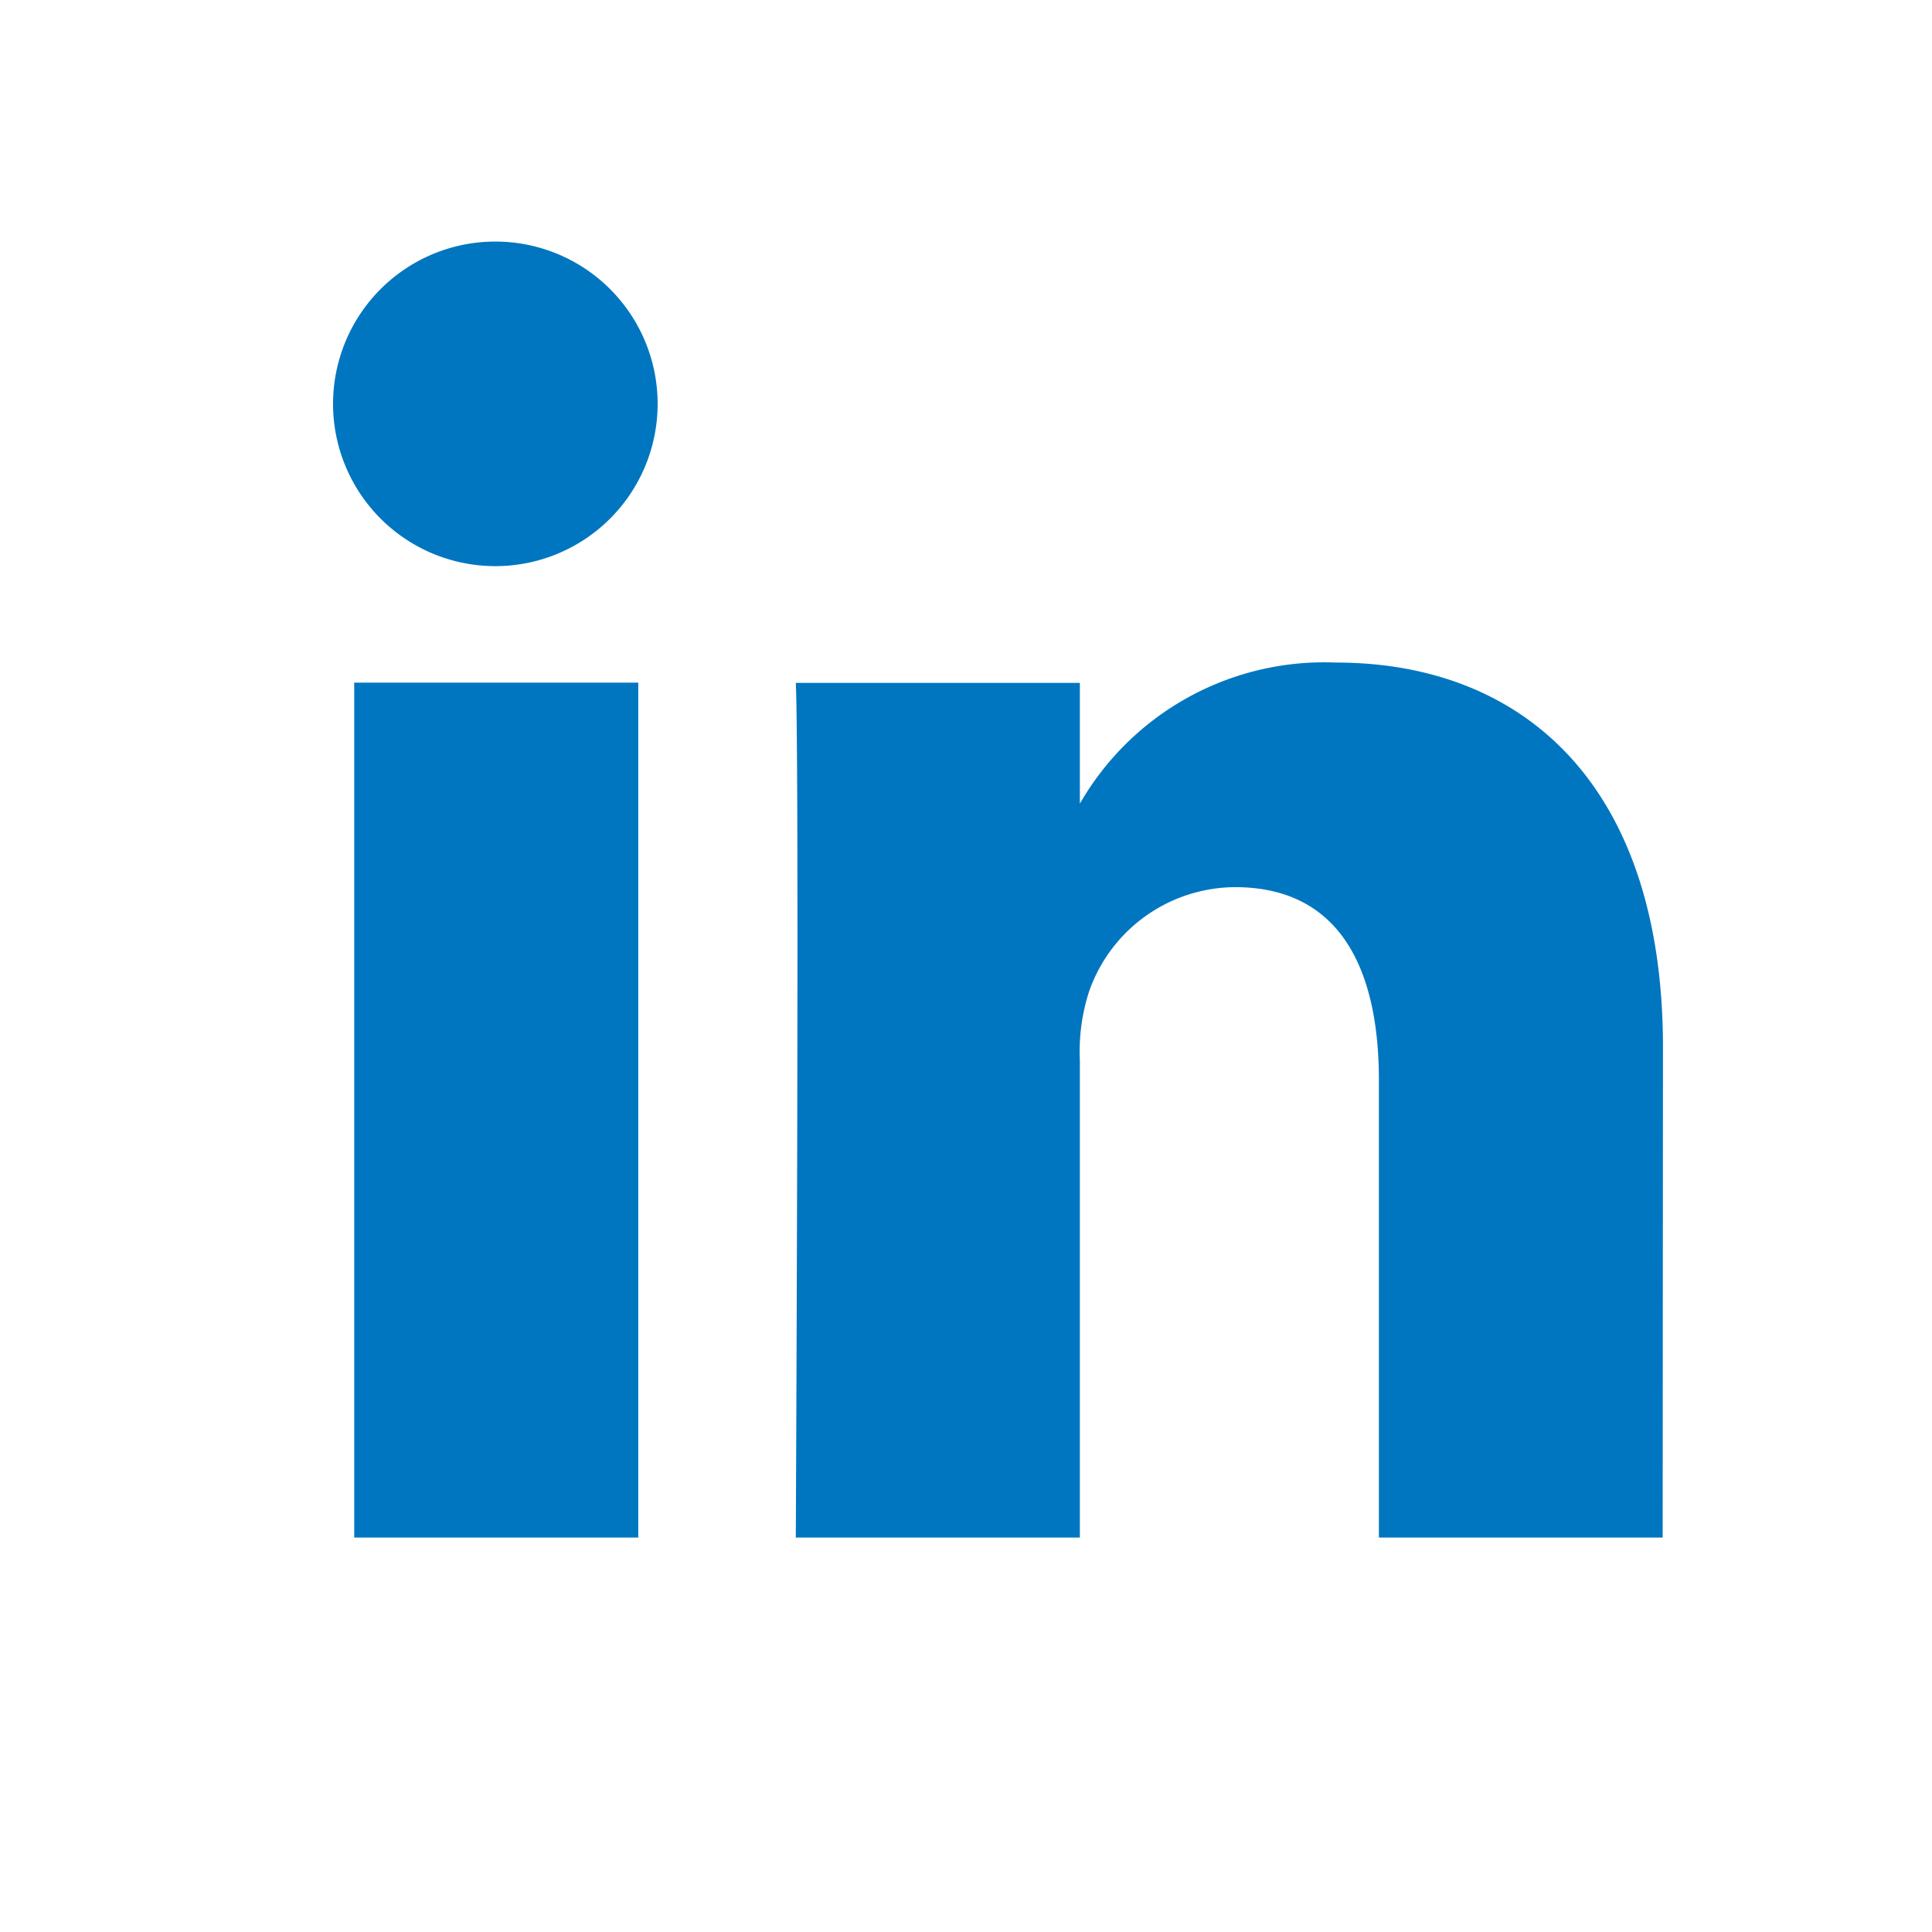
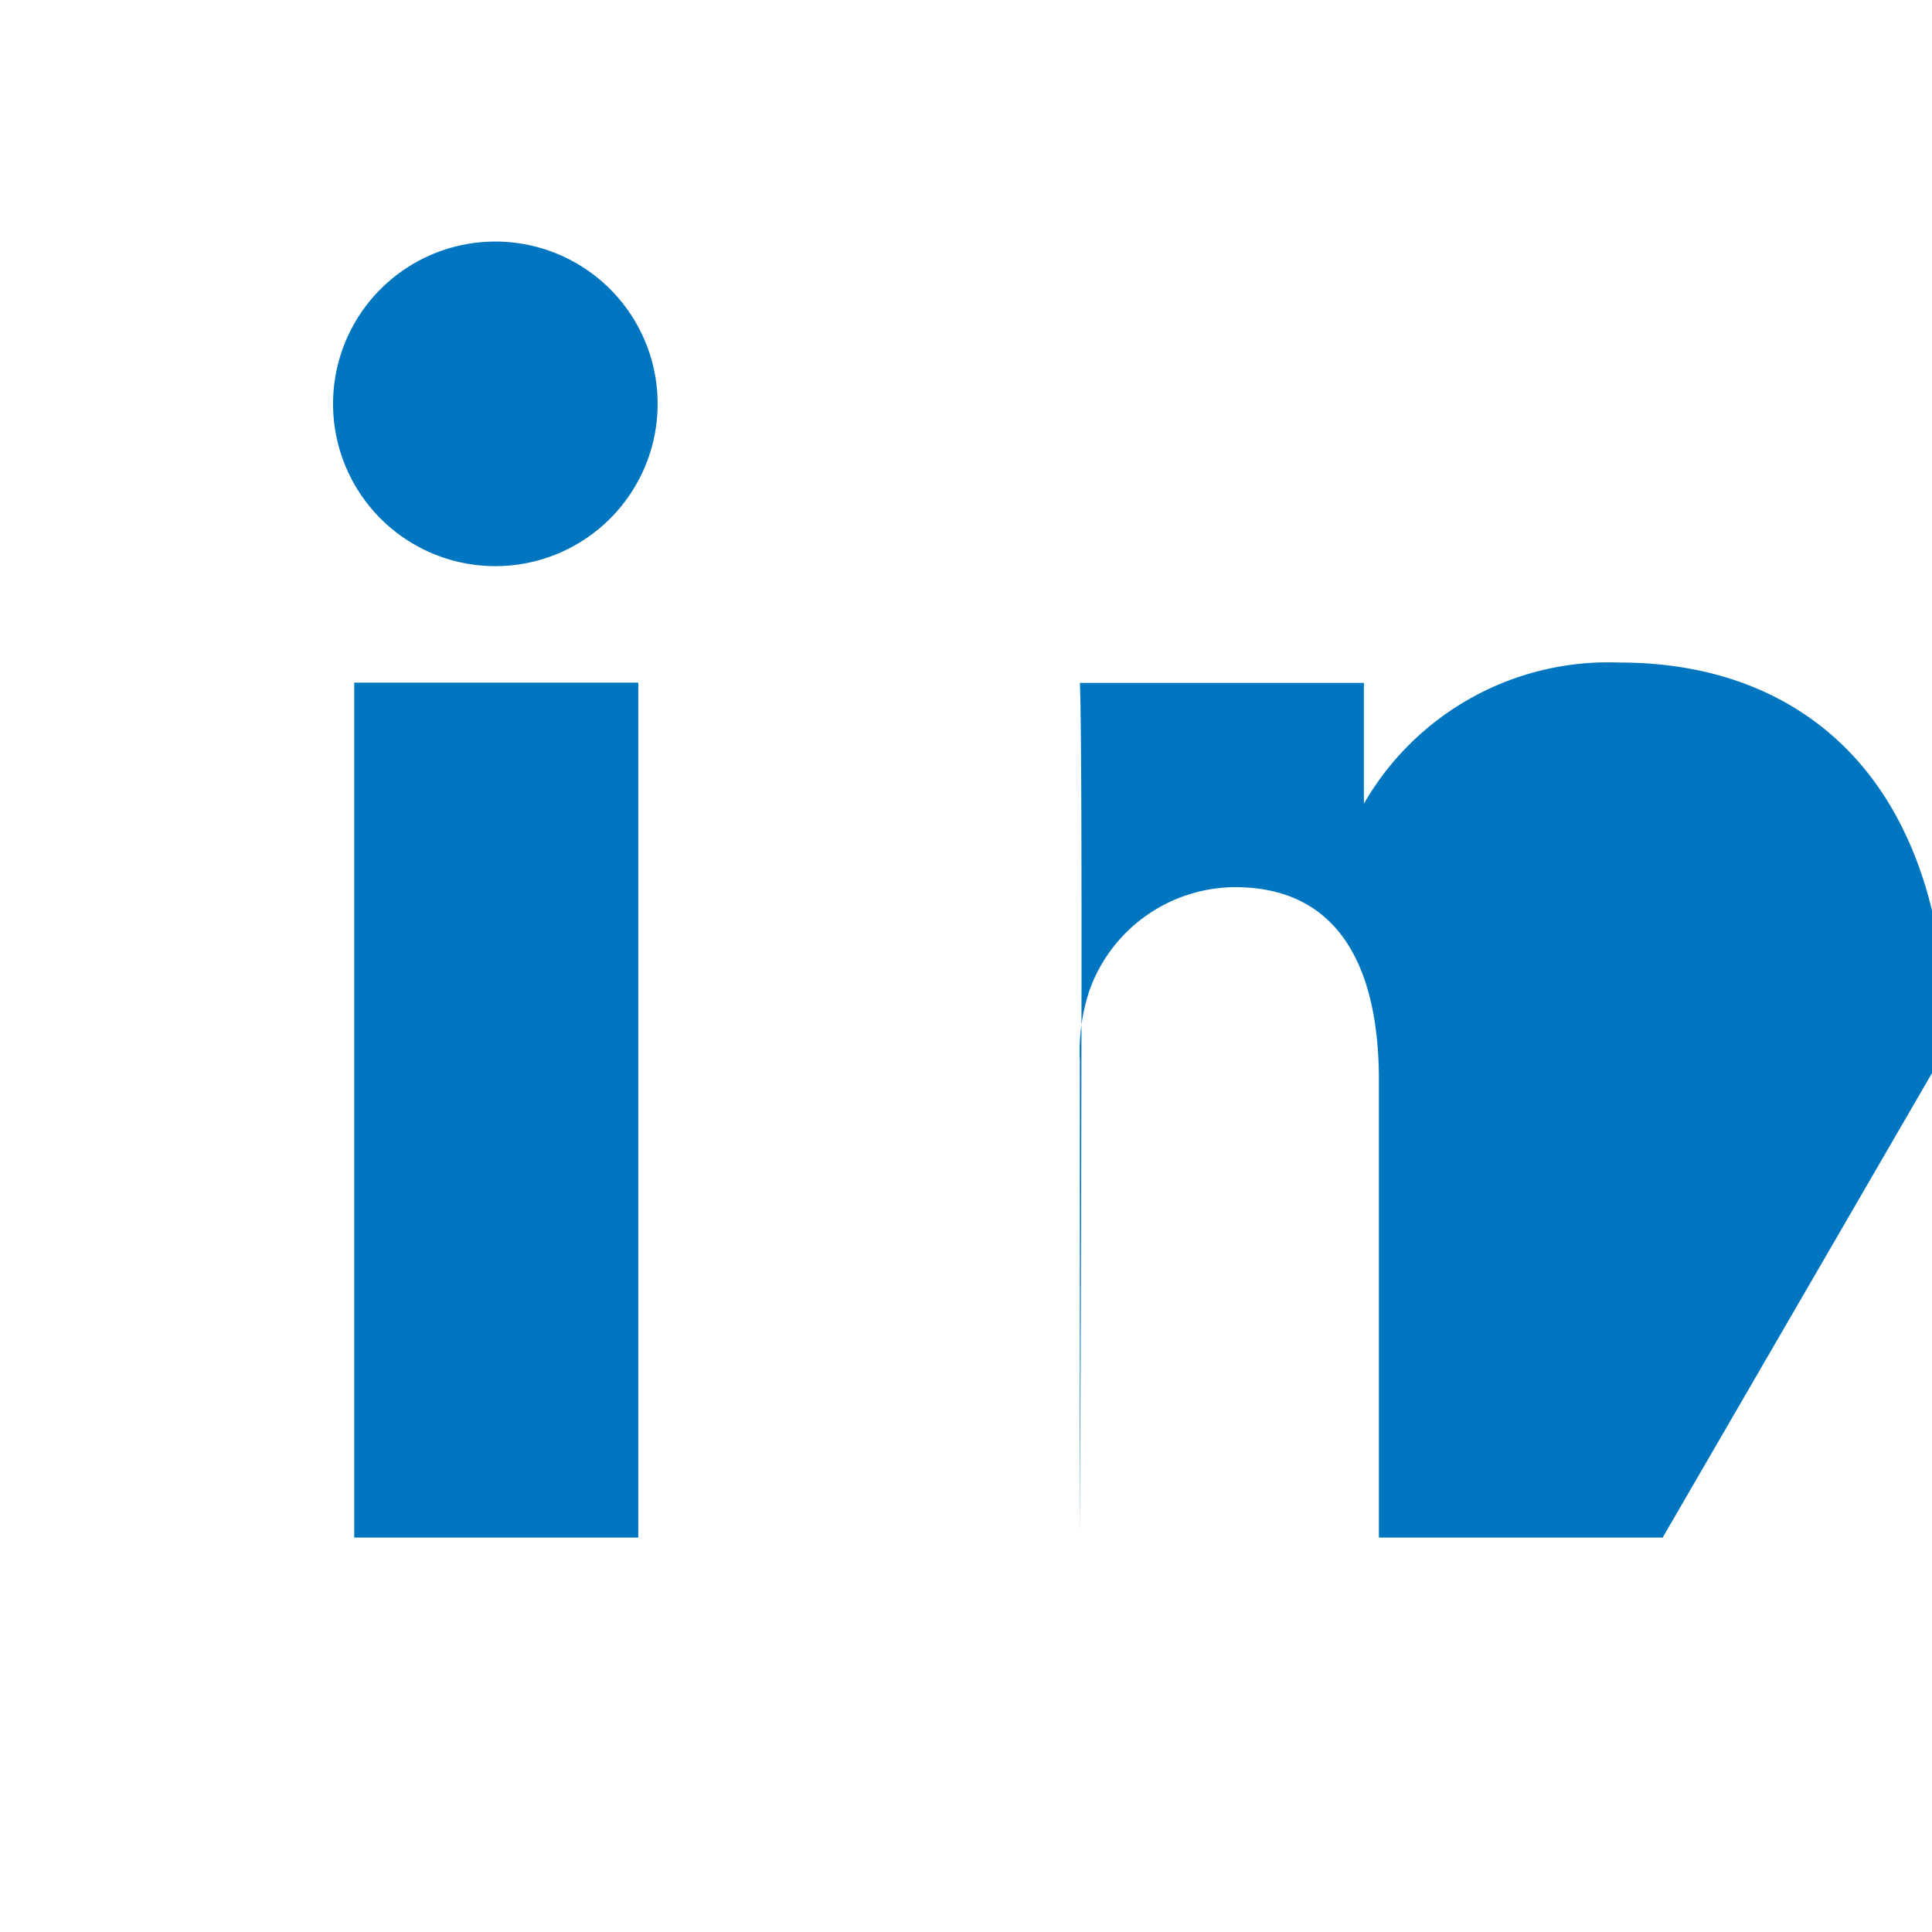
<svg xmlns="http://www.w3.org/2000/svg" width="32" height="32" viewBox="0 0 32 32">
  <g id="linkedin" transform="translate(-485 -744)">
-     <rect id="Rectangle_4204" data-name="Rectangle 4204" width="32" height="32" transform="translate(485 744)" fill="none" />
-     <path id="Path_28686" data-name="Path 28686" d="M441.013,157.5h-4.705V143.34h4.705Zm-2.352-16.09h-.031a2.688,2.688,0,1,1,.031,0ZM457.98,157.5h-4.7v-7.573c0-1.9-.681-3.2-2.384-3.2a2.576,2.576,0,0,0-2.414,1.721,3.222,3.222,0,0,0-.155,1.148V157.5h-4.705s.062-12.828,0-14.156h4.705v2a4.671,4.671,0,0,1,4.241-2.337c3.1,0,5.417,2.023,5.417,6.371Zm0,0" transform="translate(54.559 611.967)" fill="#0076c0" />
+     <path id="Path_28686" data-name="Path 28686" d="M441.013,157.5h-4.705V143.34h4.705Zm-2.352-16.09h-.031a2.688,2.688,0,1,1,.031,0ZM457.98,157.5h-4.7v-7.573c0-1.9-.681-3.2-2.384-3.2a2.576,2.576,0,0,0-2.414,1.721,3.222,3.222,0,0,0-.155,1.148V157.5s.062-12.828,0-14.156h4.705v2a4.671,4.671,0,0,1,4.241-2.337c3.1,0,5.417,2.023,5.417,6.371Zm0,0" transform="translate(54.559 611.967)" fill="#0076c0" />
  </g>
</svg>